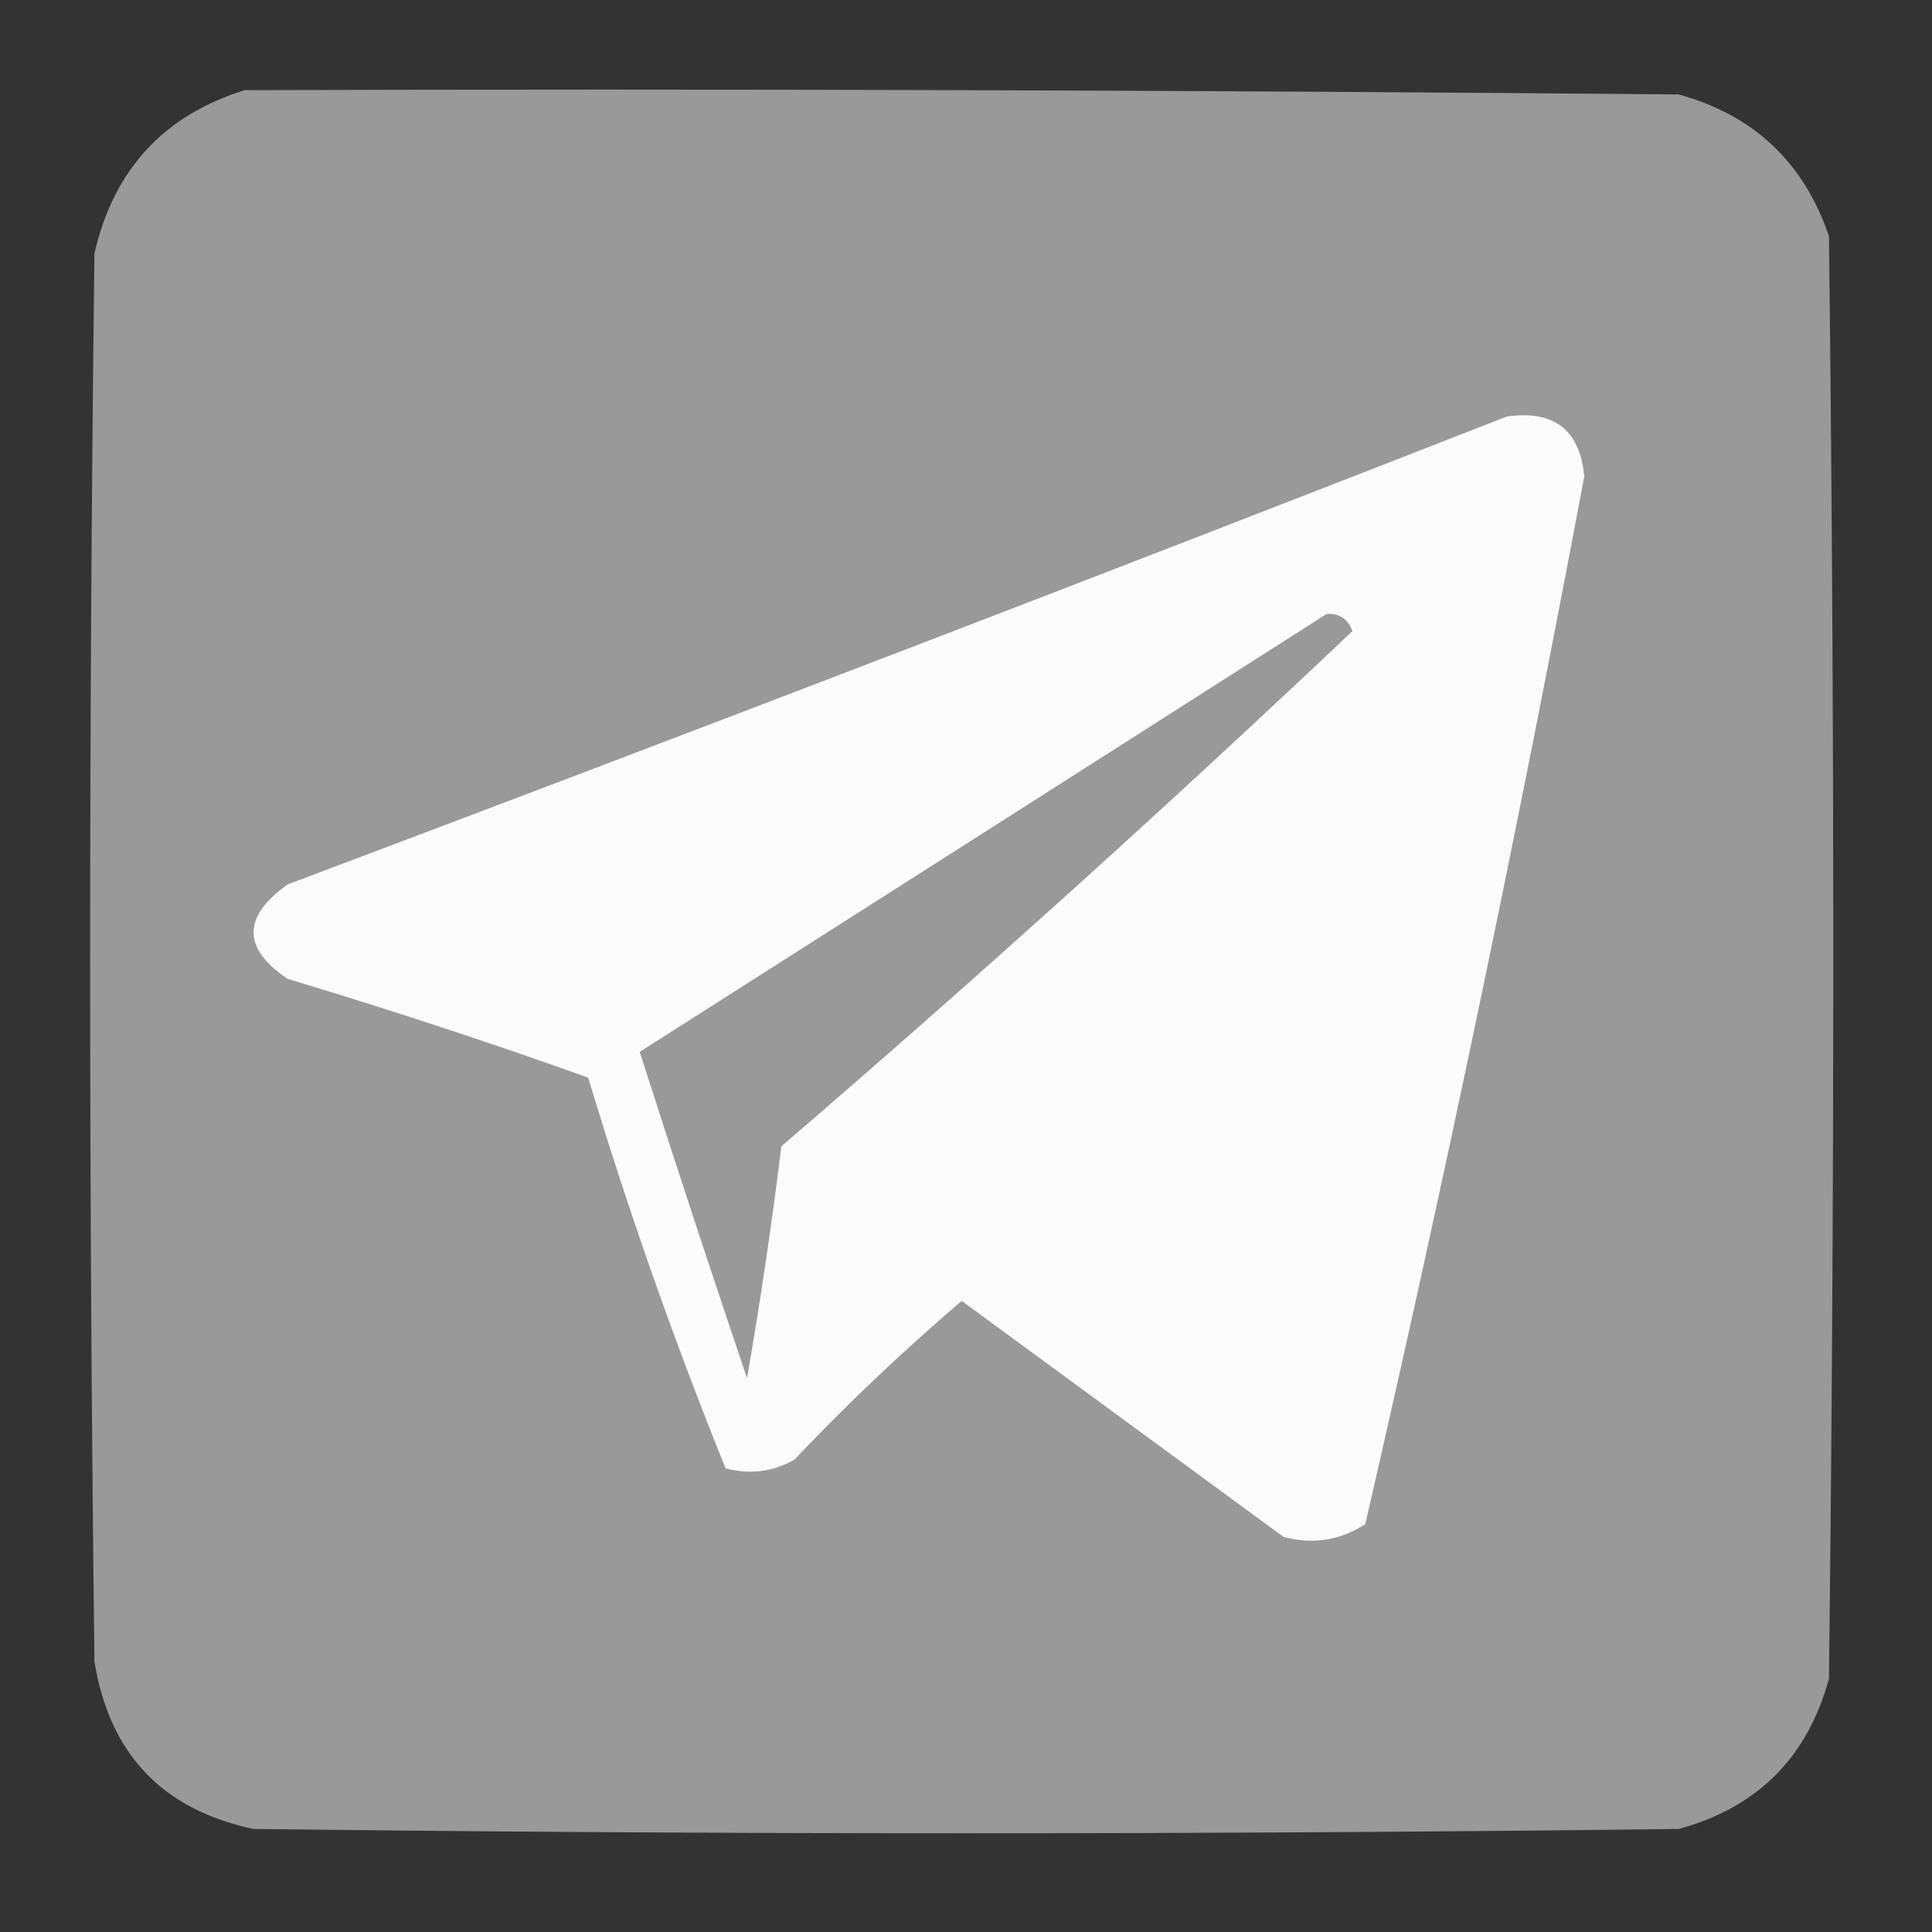
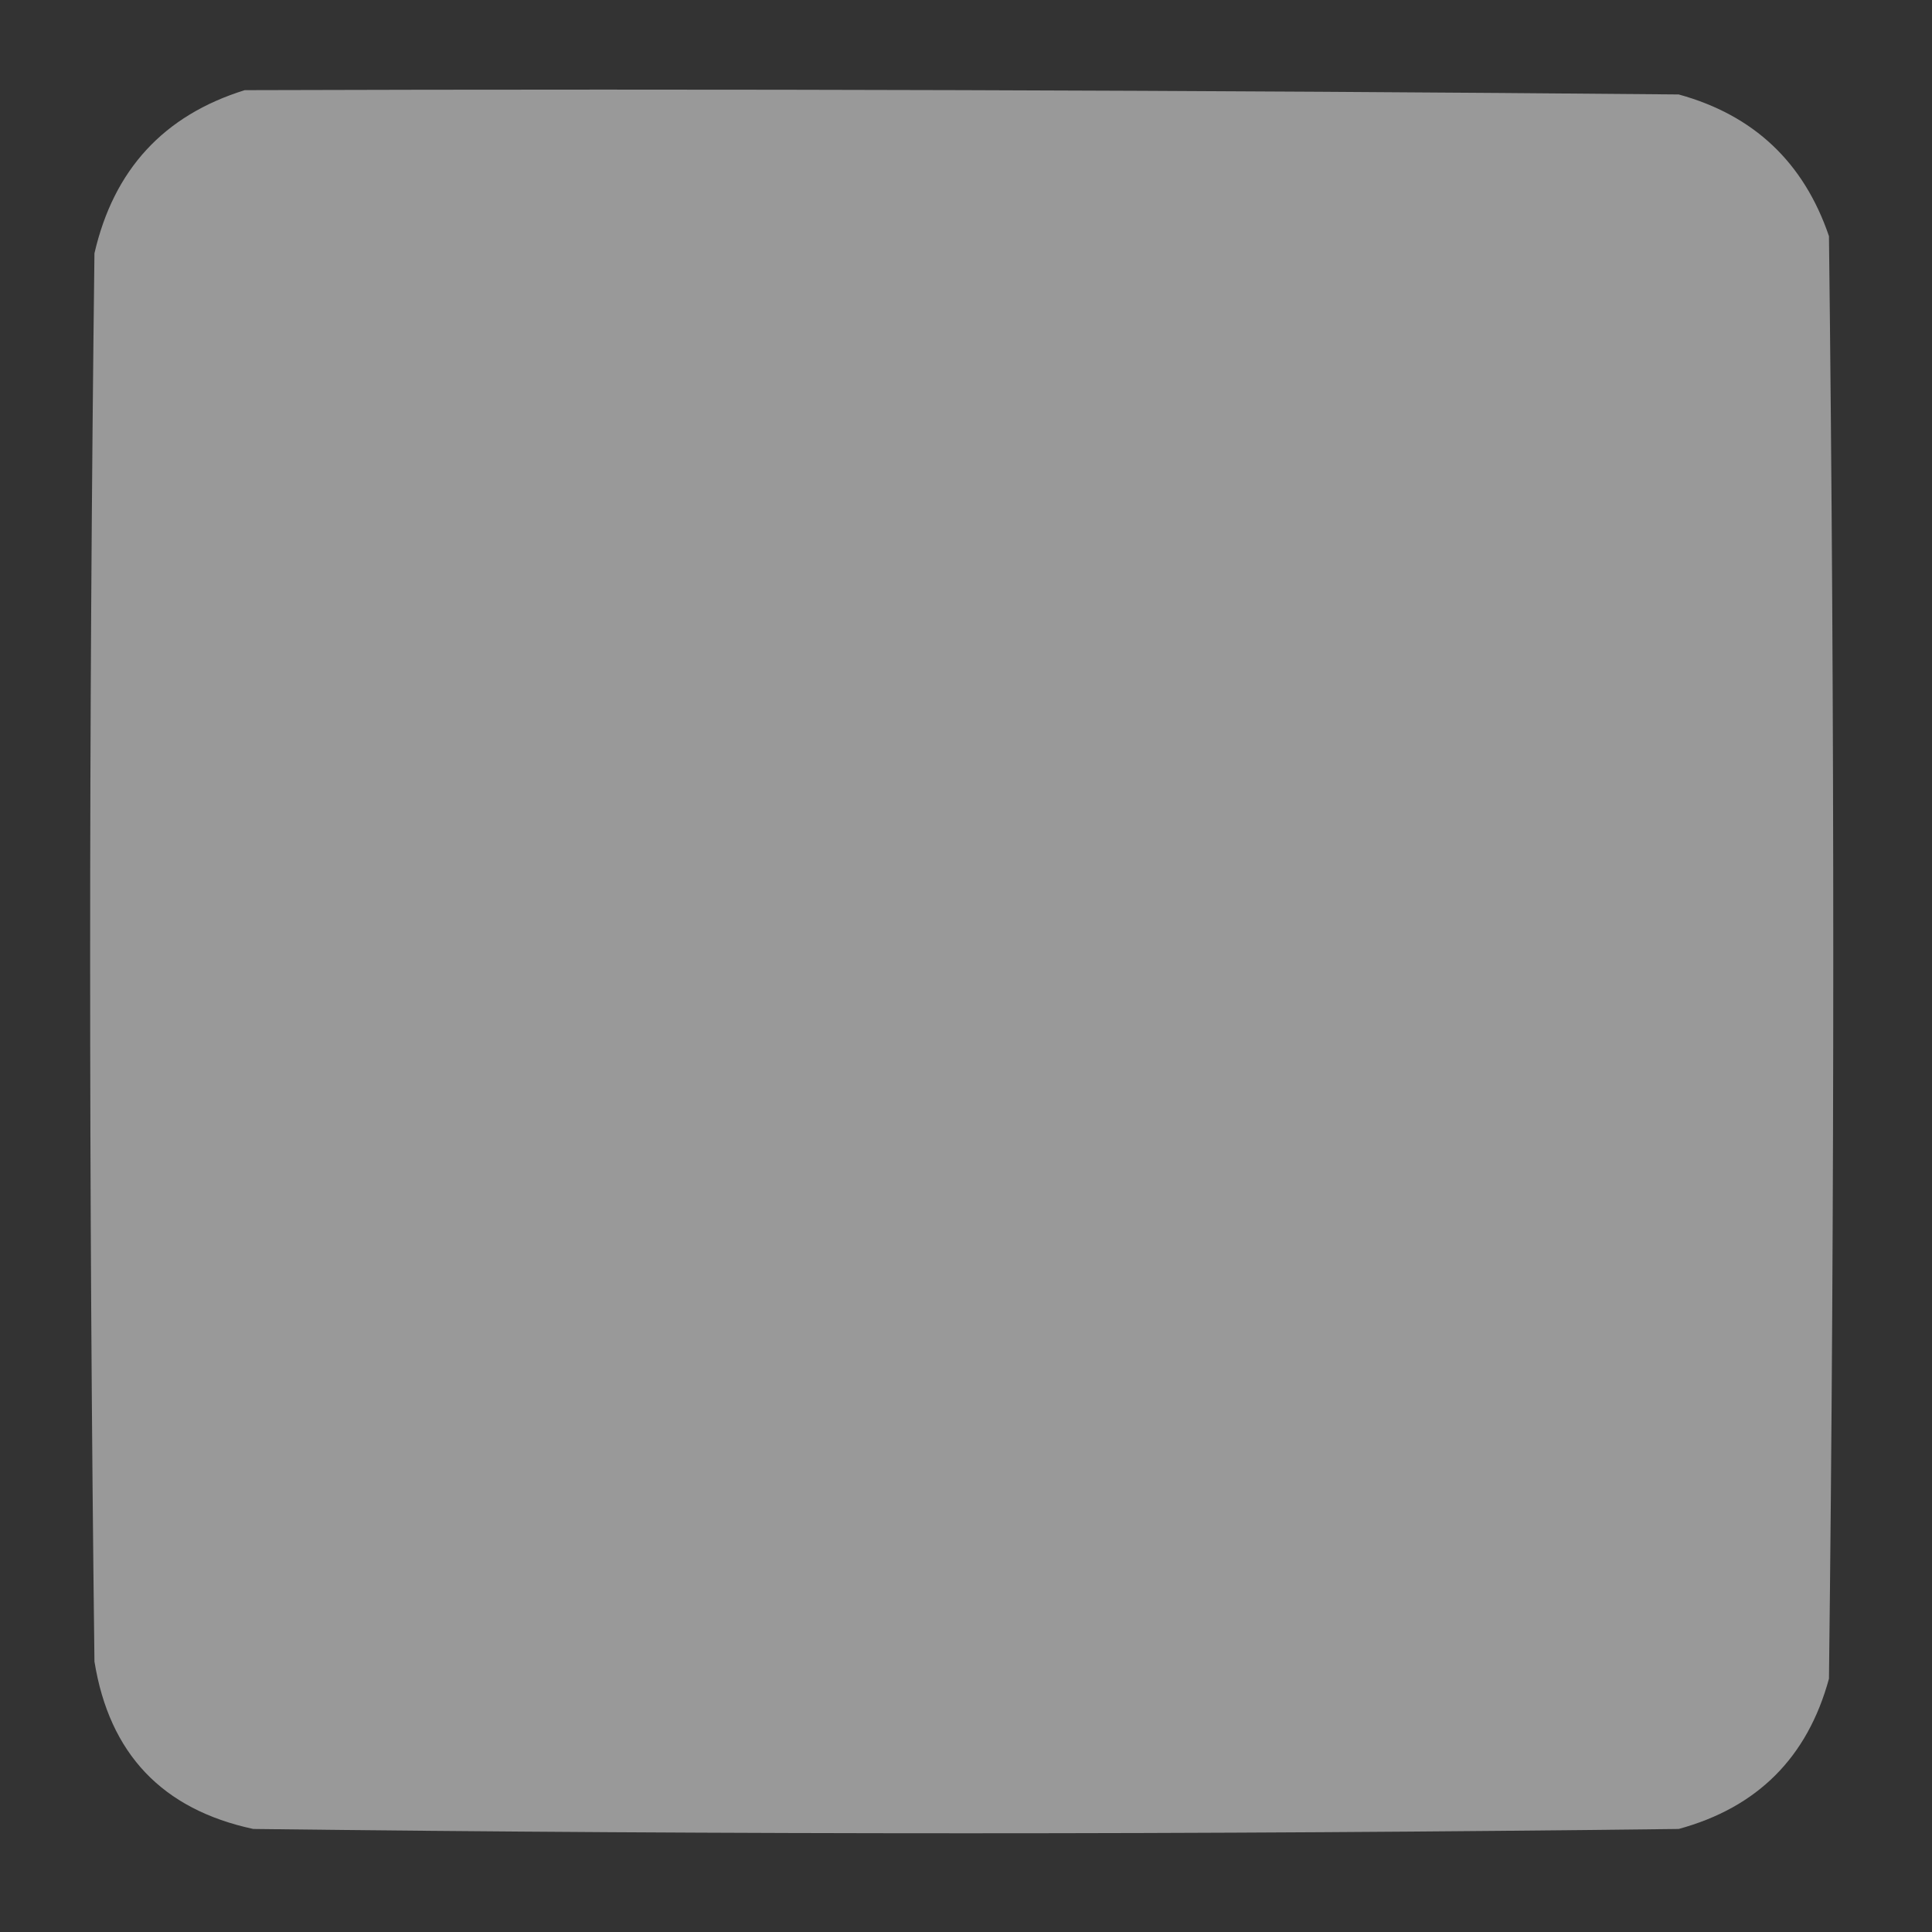
<svg xmlns="http://www.w3.org/2000/svg" version="1.1" id="Слой_1" x="0px" y="0px" viewBox="0 0 225 225" style="enable-background:new 0 0 225 225;" xml:space="preserve">
  <rect x="0" y="0" width="225" height="225" fill="#333333" stroke="none" />
  <style type="text/css">
	.st0{display:none;}
	.st1{display:inline;fill-rule:evenodd;clip-rule:evenodd;fill:#FEFEFE;}
	.st2{fill:#999999;}
	.st3{fill-rule:evenodd;clip-rule:evenodd;fill:#FBFBFB;}
</style>
  <g class="st0">
    <path class="st1" d="M-0.5-0.5c75,0,150,0,225,0c0,75,0,150,0,225c-75,0-150,0-225,0C-0.5,149.5-0.5,74.5-0.5-0.5z" />
  </g>
  <g>
    <g id="XMLID_1_">
      <g>
        <path class="st2" d="M213,27.5c0.67,56,0.67,112,0,168c-2.5,9.17-8.33,15-17.5,17.5     c-55.33,0.67-110.67,0.67-166,0c-10.61-2.27-16.77-8.77-18.5-19.5     c-0.67-54.67-0.67-109.33,0-164c2.24-9.74,8.07-16.07,17.5-19     c55.67-0.17,111.33,0,167,0.5C204.24,13.4,210.07,18.9,213,27.5z" />
      </g>
      <g>
		</g>
    </g>
  </g>
  <g>
-     <path class="st3" d="M175.5,48.5c5.513-0.756,8.513,1.577,9,7   c-7.672,40.863-16.172,81.529-25.5,122c-2.917,1.893-6.084,2.393-9.5,1.5   c-12.5-9.167-25-18.333-37.5-27.5c-6.802,5.801-13.302,11.968-19.5,18.5   c-2.53,1.422-5.197,1.755-8,1c-6.022-14.897-11.355-30.064-16-45.5   c-11.547-4.127-23.214-7.96-35-11.5c-5.296-3.567-5.296-7.234,0-11   C81.05,85.1,128.383,66.933,175.5,48.5z" />
-   </g>
+     </g>
  <g>
    <g id="XMLID_2_">
      <g>
-         <path class="st2" d="M154.5,71.5c1.49-0.09,2.49,0.58,3,2     c-21.69,20.53-43.86,40.53-66.5,60c-1.12,9.07-2.45,18.07-4,27     c-4.27-12.64-8.44-25.31-12.5-38C101.23,105.48,127.9,88.48,154.5,71.5z" />
+         <path class="st2" d="M154.5,71.5c1.49-0.09,2.49,0.58,3,2     c-21.69,20.53-43.86,40.53-66.5,60c-1.12,9.07-2.45,18.07-4,27     c-4.27-12.64-8.44-25.31-12.5-38z" />
      </g>
      <g>
		</g>
    </g>
  </g>
</svg>